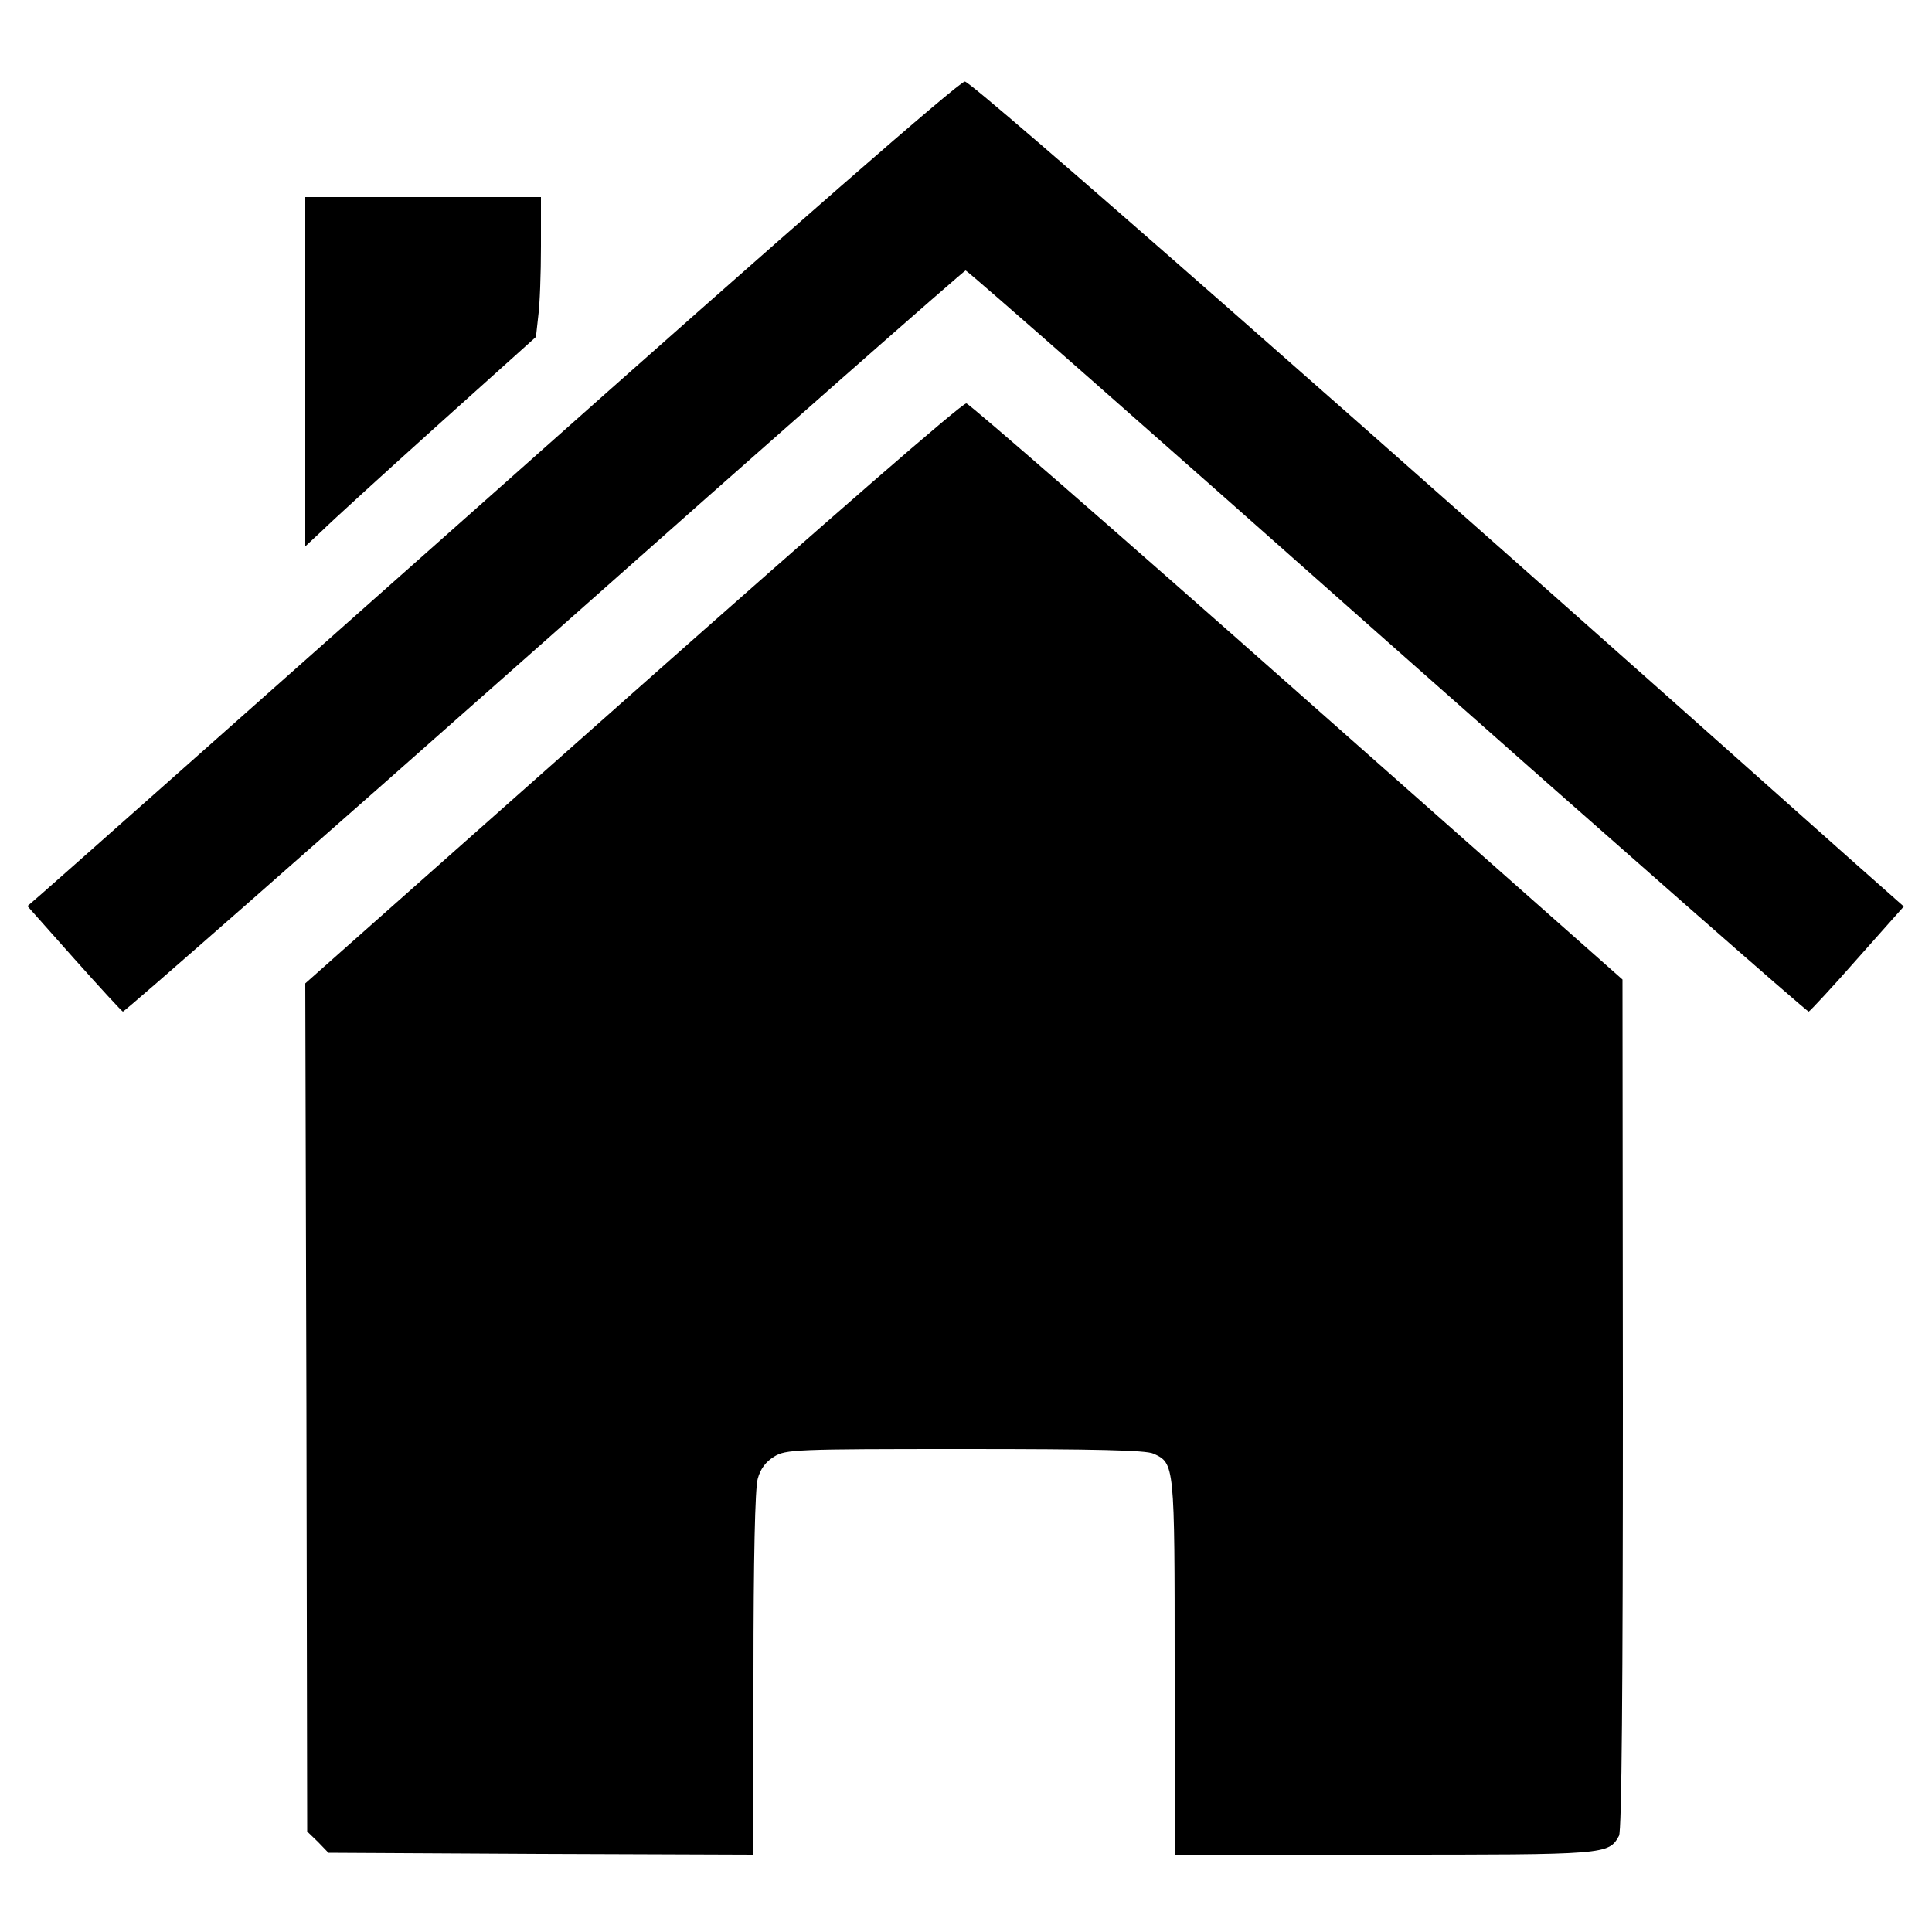
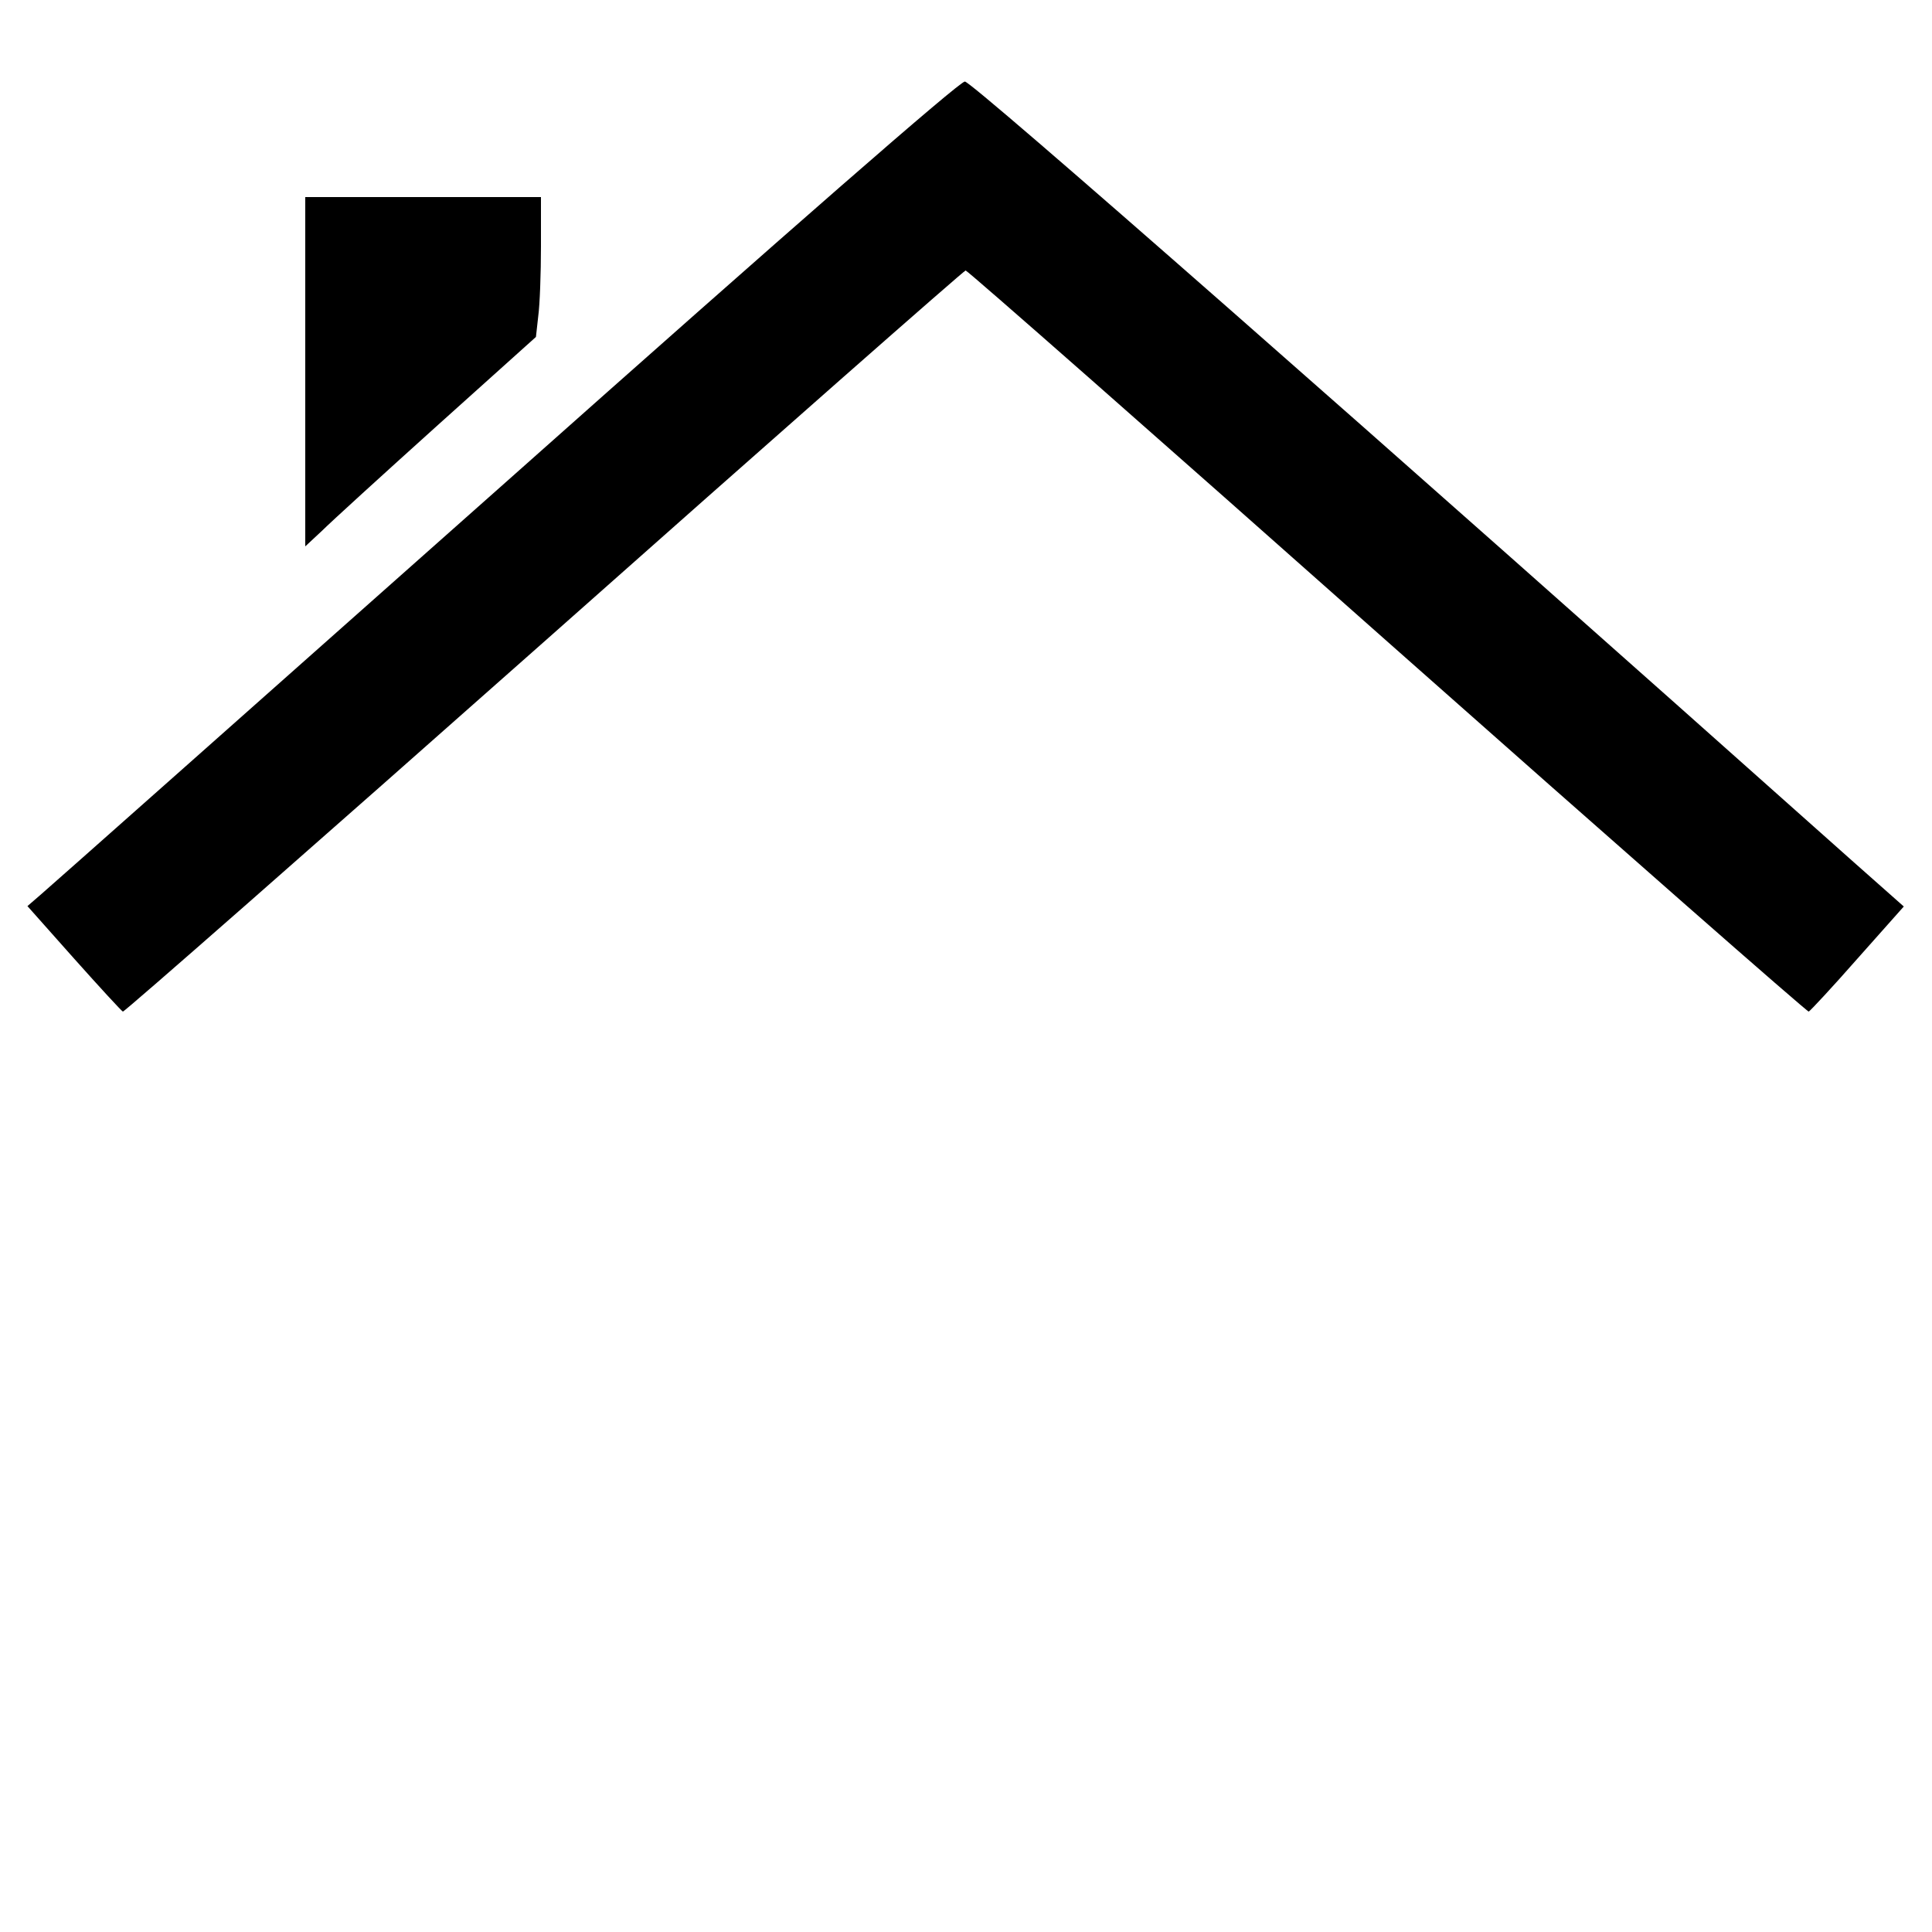
<svg xmlns="http://www.w3.org/2000/svg" version="1.0" width="500pt" height="500pt" viewBox="0 0 500 500" preserveAspectRatio="xMidYMid meet">
  <g transform="translate(0,500) scale(0.1,-0.1)" fill="#000000" stroke="none">
    <path d="M1310 3753 c-641 -569 -1182 -1049 -1202 -1066 l-37 -32 120 -135 c66 -74 123 -136 127 -138 4 -1 495 430 1091 958 595 528 1086 960 1090 960 5 0 496 -432 1091 -960 596 -528 1087 -959 1091 -958 4 2 61 63 126 137 l120 135 -131 116 c-1252 1116 -2281 2020 -2299 2019 -14 0 -445 -376 -1187 -1036z" />
    <path d="M790 4038 l0 -452 43 40 c23 23 157 145 298 272 l256 230 6 54 c4 29 7 110 7 181 l0 127 -305 0 -305 0 0 -452z" />
-     <path d="M1638 3207 l-848 -752 3 -1097 2 -1098 28 -27 27 -28 550 -3 550 -2 0 467 c0 298 4 482 11 506 7 26 21 44 42 57 30 19 54 20 494 20 337 0 469 -3 488 -12 55 -25 55 -26 55 -553 l0 -485 540 0 c578 0 583 0 610 49 7 13 10 383 10 1118 l-1 1098 -841 744 c-462 409 -848 745 -857 747 -10 2 -353 -297 -863 -749z" />
  </g>
</svg>